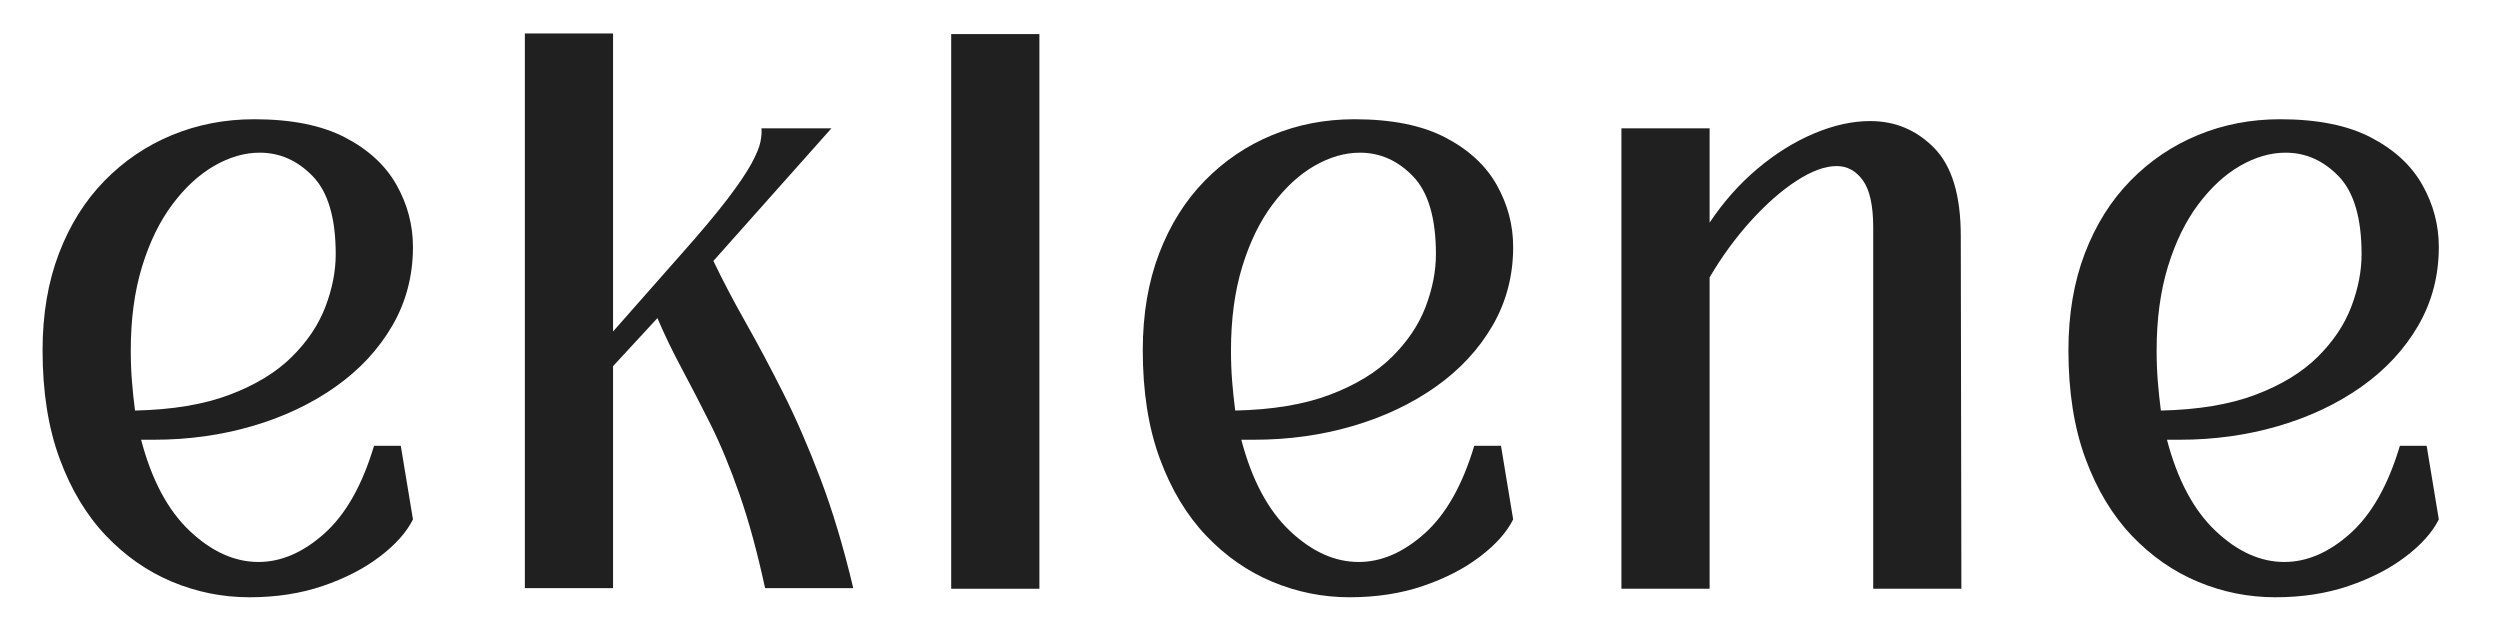
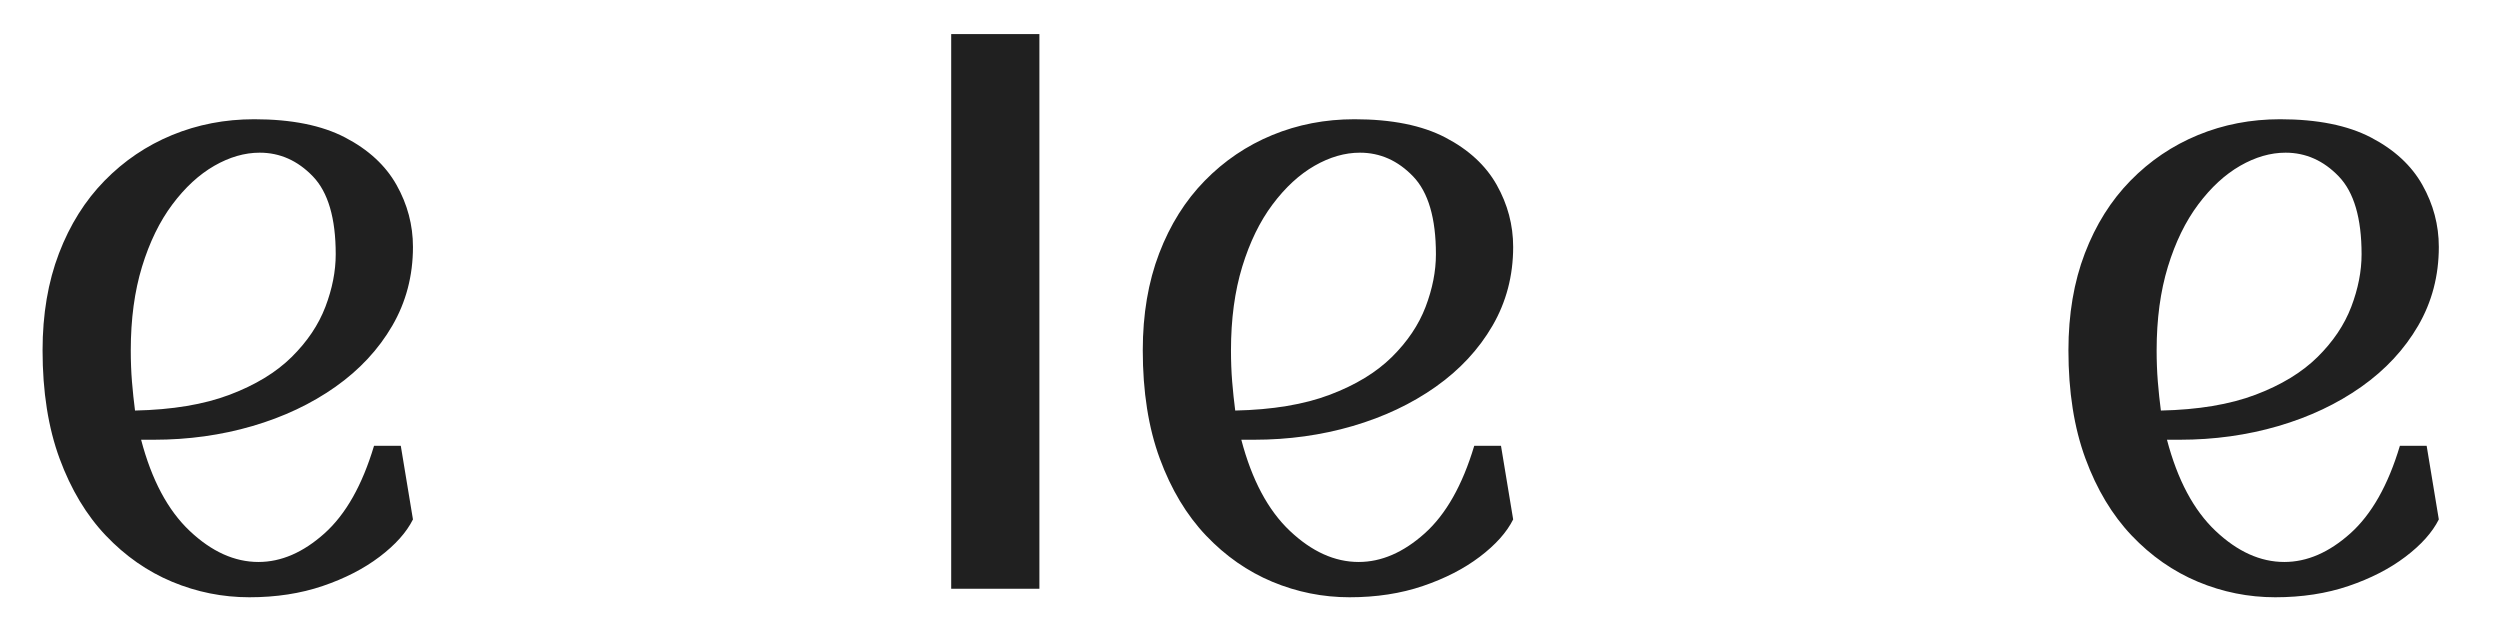
<svg xmlns="http://www.w3.org/2000/svg" version="1.2" preserveAspectRatio="xMidYMid meet" height="500" viewBox="0 0 1500 375" zoomAndPan="magnify" width="2000">
  <defs />
  <g id="d7a3618482">
    <g style="fill:#202020;fill-opacity:1;">
      <g transform="translate(16.056, 353.249)">
        <path d="M 208.359 -85.75 L 224.422 -85.75 L 231.719 -41.594 C 227.82 -33.812 221.129 -26.332 211.641 -19.156 C 202.16 -11.977 190.789 -6.141 177.531 -1.641 C 164.27 2.859 149.613 5.109 133.562 5.109 C 117.5 5.109 102.047 2.008 87.203 -4.188 C 72.367 -10.395 59.113 -19.641 47.438 -31.922 C 35.758 -44.211 26.516 -59.602 19.703 -78.094 C 12.891 -96.582 9.484 -118.234 9.484 -143.047 C 9.484 -164.691 12.766 -184.086 19.328 -201.234 C 25.898 -218.391 35.023 -232.926 46.703 -244.844 C 58.379 -256.77 71.879 -265.895 87.203 -272.219 C 102.535 -278.539 118.957 -281.703 136.469 -281.703 C 158.852 -281.703 177.039 -278.051 191.031 -270.75 C 205.02 -263.457 215.297 -253.973 221.859 -242.297 C 228.43 -230.617 231.719 -218.211 231.719 -205.078 C 231.719 -187.805 227.582 -172.051 219.312 -157.812 C 211.039 -143.582 199.664 -131.359 185.188 -121.141 C 170.719 -110.93 154.113 -103.086 135.375 -97.609 C 116.645 -92.141 96.941 -89.406 76.266 -89.406 L 68.609 -89.406 C 74.93 -65.32 84.66 -47.078 97.797 -34.672 C 110.93 -22.266 124.676 -16.062 139.031 -16.062 C 152.656 -16.062 165.852 -21.773 178.625 -33.203 C 191.395 -44.641 201.305 -62.156 208.359 -85.75 Z M 139.766 -261.641 C 130.754 -261.641 121.688 -259.023 112.562 -253.797 C 103.445 -248.566 95.055 -240.844 87.391 -230.625 C 79.734 -220.406 73.656 -207.938 69.156 -193.219 C 64.656 -178.5 62.406 -161.773 62.406 -143.047 C 62.406 -136.473 62.645 -130.207 63.125 -124.25 C 63.613 -118.289 64.223 -112.516 64.953 -106.922 C 87.336 -107.398 106.254 -110.555 121.703 -116.391 C 137.148 -122.234 149.555 -129.773 158.922 -139.016 C 168.285 -148.266 175.035 -158.301 179.172 -169.125 C 183.305 -179.957 185.375 -190.484 185.375 -200.703 C 185.375 -222.348 180.812 -237.914 171.688 -247.406 C 162.562 -256.895 151.922 -261.641 139.766 -261.641 Z M 139.766 -261.641" style="stroke:none" />
      </g>
    </g>
    <g style="fill:#202020;fill-opacity:1;">
      <g transform="translate(299.227, 353.249)">
-         <path d="M 68.609 -0.359 L 15.688 -0.359 L 15.688 -333.156 L 68.609 -333.156 L 68.609 -154.359 L 109.469 -200.703 C 121.145 -213.836 130.328 -224.781 137.016 -233.531 C 143.711 -242.289 148.582 -249.469 151.625 -255.062 C 154.664 -260.664 156.488 -265.109 157.094 -268.391 C 157.695 -271.672 157.879 -274.285 157.641 -276.234 L 199.609 -276.234 L 128.812 -196.688 C 134.406 -185.008 140.848 -172.723 148.141 -159.828 C 155.441 -146.93 162.926 -132.879 170.594 -117.672 C 178.258 -102.473 185.738 -85.266 193.031 -66.047 C 200.332 -46.828 206.898 -24.93 212.734 -0.359 L 159.828 -0.359 C 155.203 -21.773 150.094 -40.508 144.5 -56.562 C 138.906 -72.613 133.066 -86.723 126.984 -98.891 C 120.898 -111.055 115.117 -122.242 109.641 -132.453 C 104.172 -142.672 99.367 -152.648 95.234 -162.391 L 68.609 -133.562 Z M 68.609 -0.359" style="stroke:none" />
-       </g>
+         </g>
    </g>
    <g style="fill:#202020;fill-opacity:1;">
      <g transform="translate(555.029, 353.249)">
        <path d="M 68.609 0 L 15.688 0 L 15.688 -332.797 L 68.609 -332.797 Z M 68.609 0" style="stroke:none" />
      </g>
    </g>
    <g style="fill:#202020;fill-opacity:1;">
      <g transform="translate(676.179, 353.249)">
        <path d="M 208.359 -85.75 L 224.422 -85.75 L 231.719 -41.594 C 227.82 -33.812 221.129 -26.332 211.641 -19.156 C 202.16 -11.977 190.789 -6.141 177.531 -1.641 C 164.27 2.859 149.613 5.109 133.562 5.109 C 117.5 5.109 102.047 2.008 87.203 -4.188 C 72.367 -10.395 59.113 -19.641 47.438 -31.922 C 35.758 -44.211 26.516 -59.602 19.703 -78.094 C 12.891 -96.582 9.484 -118.234 9.484 -143.047 C 9.484 -164.691 12.766 -184.086 19.328 -201.234 C 25.898 -218.391 35.023 -232.926 46.703 -244.844 C 58.379 -256.77 71.879 -265.895 87.203 -272.219 C 102.535 -278.539 118.957 -281.703 136.469 -281.703 C 158.852 -281.703 177.039 -278.051 191.031 -270.75 C 205.02 -263.457 215.297 -253.973 221.859 -242.297 C 228.43 -230.617 231.719 -218.211 231.719 -205.078 C 231.719 -187.805 227.582 -172.051 219.312 -157.812 C 211.039 -143.582 199.664 -131.359 185.188 -121.141 C 170.719 -110.93 154.113 -103.086 135.375 -97.609 C 116.645 -92.141 96.941 -89.406 76.266 -89.406 L 68.609 -89.406 C 74.93 -65.32 84.66 -47.078 97.797 -34.672 C 110.93 -22.266 124.676 -16.062 139.031 -16.062 C 152.656 -16.062 165.852 -21.773 178.625 -33.203 C 191.395 -44.641 201.305 -62.156 208.359 -85.75 Z M 139.766 -261.641 C 130.754 -261.641 121.688 -259.023 112.562 -253.797 C 103.445 -248.566 95.055 -240.844 87.391 -230.625 C 79.734 -220.406 73.656 -207.938 69.156 -193.219 C 64.656 -178.5 62.406 -161.773 62.406 -143.047 C 62.406 -136.473 62.645 -130.207 63.125 -124.25 C 63.613 -118.289 64.223 -112.516 64.953 -106.922 C 87.336 -107.398 106.254 -110.555 121.703 -116.391 C 137.148 -122.234 149.555 -129.773 158.922 -139.016 C 168.285 -148.266 175.035 -158.301 179.172 -169.125 C 183.305 -179.957 185.375 -190.484 185.375 -200.703 C 185.375 -222.348 180.812 -237.914 171.688 -247.406 C 162.562 -256.895 151.922 -261.641 139.766 -261.641 Z M 139.766 -261.641" style="stroke:none" />
      </g>
    </g>
    <g style="fill:#202020;fill-opacity:1;">
      <g transform="translate(957.16, 353.249)">
-         <path d="M 219.312 -211.641 L 219.672 0 L 166.766 0 L 166.766 -216.75 C 166.766 -229.883 164.695 -239.312 160.562 -245.031 C 156.426 -250.75 151.195 -253.609 144.875 -253.609 C 137.812 -253.609 129.719 -250.629 120.594 -244.672 C 111.477 -238.711 102.359 -230.68 93.234 -220.578 C 84.109 -210.484 75.898 -199.234 68.609 -186.828 L 68.609 0 L 15.688 0 L 15.688 -276.234 L 68.609 -276.234 L 68.609 -219.672 C 76.879 -232.078 86.426 -242.844 97.25 -251.969 C 108.07 -261.094 119.379 -268.145 131.172 -273.125 C 142.973 -278.113 154.227 -280.609 164.938 -280.609 C 180.02 -280.609 192.852 -275.195 203.438 -264.375 C 214.02 -253.551 219.312 -235.973 219.312 -211.641 Z M 219.312 -211.641" style="stroke:none" />
-       </g>
+         </g>
    </g>
    <g style="fill:#202020;fill-opacity:1;">
      <g transform="translate(1231.573, 353.249)">
        <path d="M 208.359 -85.75 L 224.422 -85.75 L 231.719 -41.594 C 227.82 -33.812 221.129 -26.332 211.641 -19.156 C 202.16 -11.977 190.789 -6.141 177.531 -1.641 C 164.27 2.859 149.613 5.109 133.562 5.109 C 117.5 5.109 102.047 2.008 87.203 -4.188 C 72.367 -10.395 59.113 -19.641 47.438 -31.922 C 35.758 -44.211 26.516 -59.602 19.703 -78.094 C 12.891 -96.582 9.484 -118.234 9.484 -143.047 C 9.484 -164.691 12.766 -184.086 19.328 -201.234 C 25.898 -218.391 35.023 -232.926 46.703 -244.844 C 58.379 -256.77 71.879 -265.895 87.203 -272.219 C 102.535 -278.539 118.957 -281.703 136.469 -281.703 C 158.852 -281.703 177.039 -278.051 191.031 -270.75 C 205.02 -263.457 215.297 -253.973 221.859 -242.297 C 228.43 -230.617 231.719 -218.211 231.719 -205.078 C 231.719 -187.805 227.582 -172.051 219.312 -157.812 C 211.039 -143.582 199.664 -131.359 185.188 -121.141 C 170.719 -110.93 154.113 -103.086 135.375 -97.609 C 116.645 -92.141 96.941 -89.406 76.266 -89.406 L 68.609 -89.406 C 74.93 -65.32 84.66 -47.078 97.797 -34.672 C 110.93 -22.266 124.676 -16.062 139.031 -16.062 C 152.656 -16.062 165.852 -21.773 178.625 -33.203 C 191.395 -44.641 201.305 -62.156 208.359 -85.75 Z M 139.766 -261.641 C 130.754 -261.641 121.688 -259.023 112.562 -253.797 C 103.445 -248.566 95.055 -240.844 87.391 -230.625 C 79.734 -220.406 73.656 -207.938 69.156 -193.219 C 64.656 -178.5 62.406 -161.773 62.406 -143.047 C 62.406 -136.473 62.645 -130.207 63.125 -124.25 C 63.613 -118.289 64.223 -112.516 64.953 -106.922 C 87.336 -107.398 106.254 -110.555 121.703 -116.391 C 137.148 -122.234 149.555 -129.773 158.922 -139.016 C 168.285 -148.266 175.035 -158.301 179.172 -169.125 C 183.305 -179.957 185.375 -190.484 185.375 -200.703 C 185.375 -222.348 180.812 -237.914 171.688 -247.406 C 162.562 -256.895 151.922 -261.641 139.766 -261.641 Z M 139.766 -261.641" style="stroke:none" />
      </g>
    </g>
  </g>
</svg>